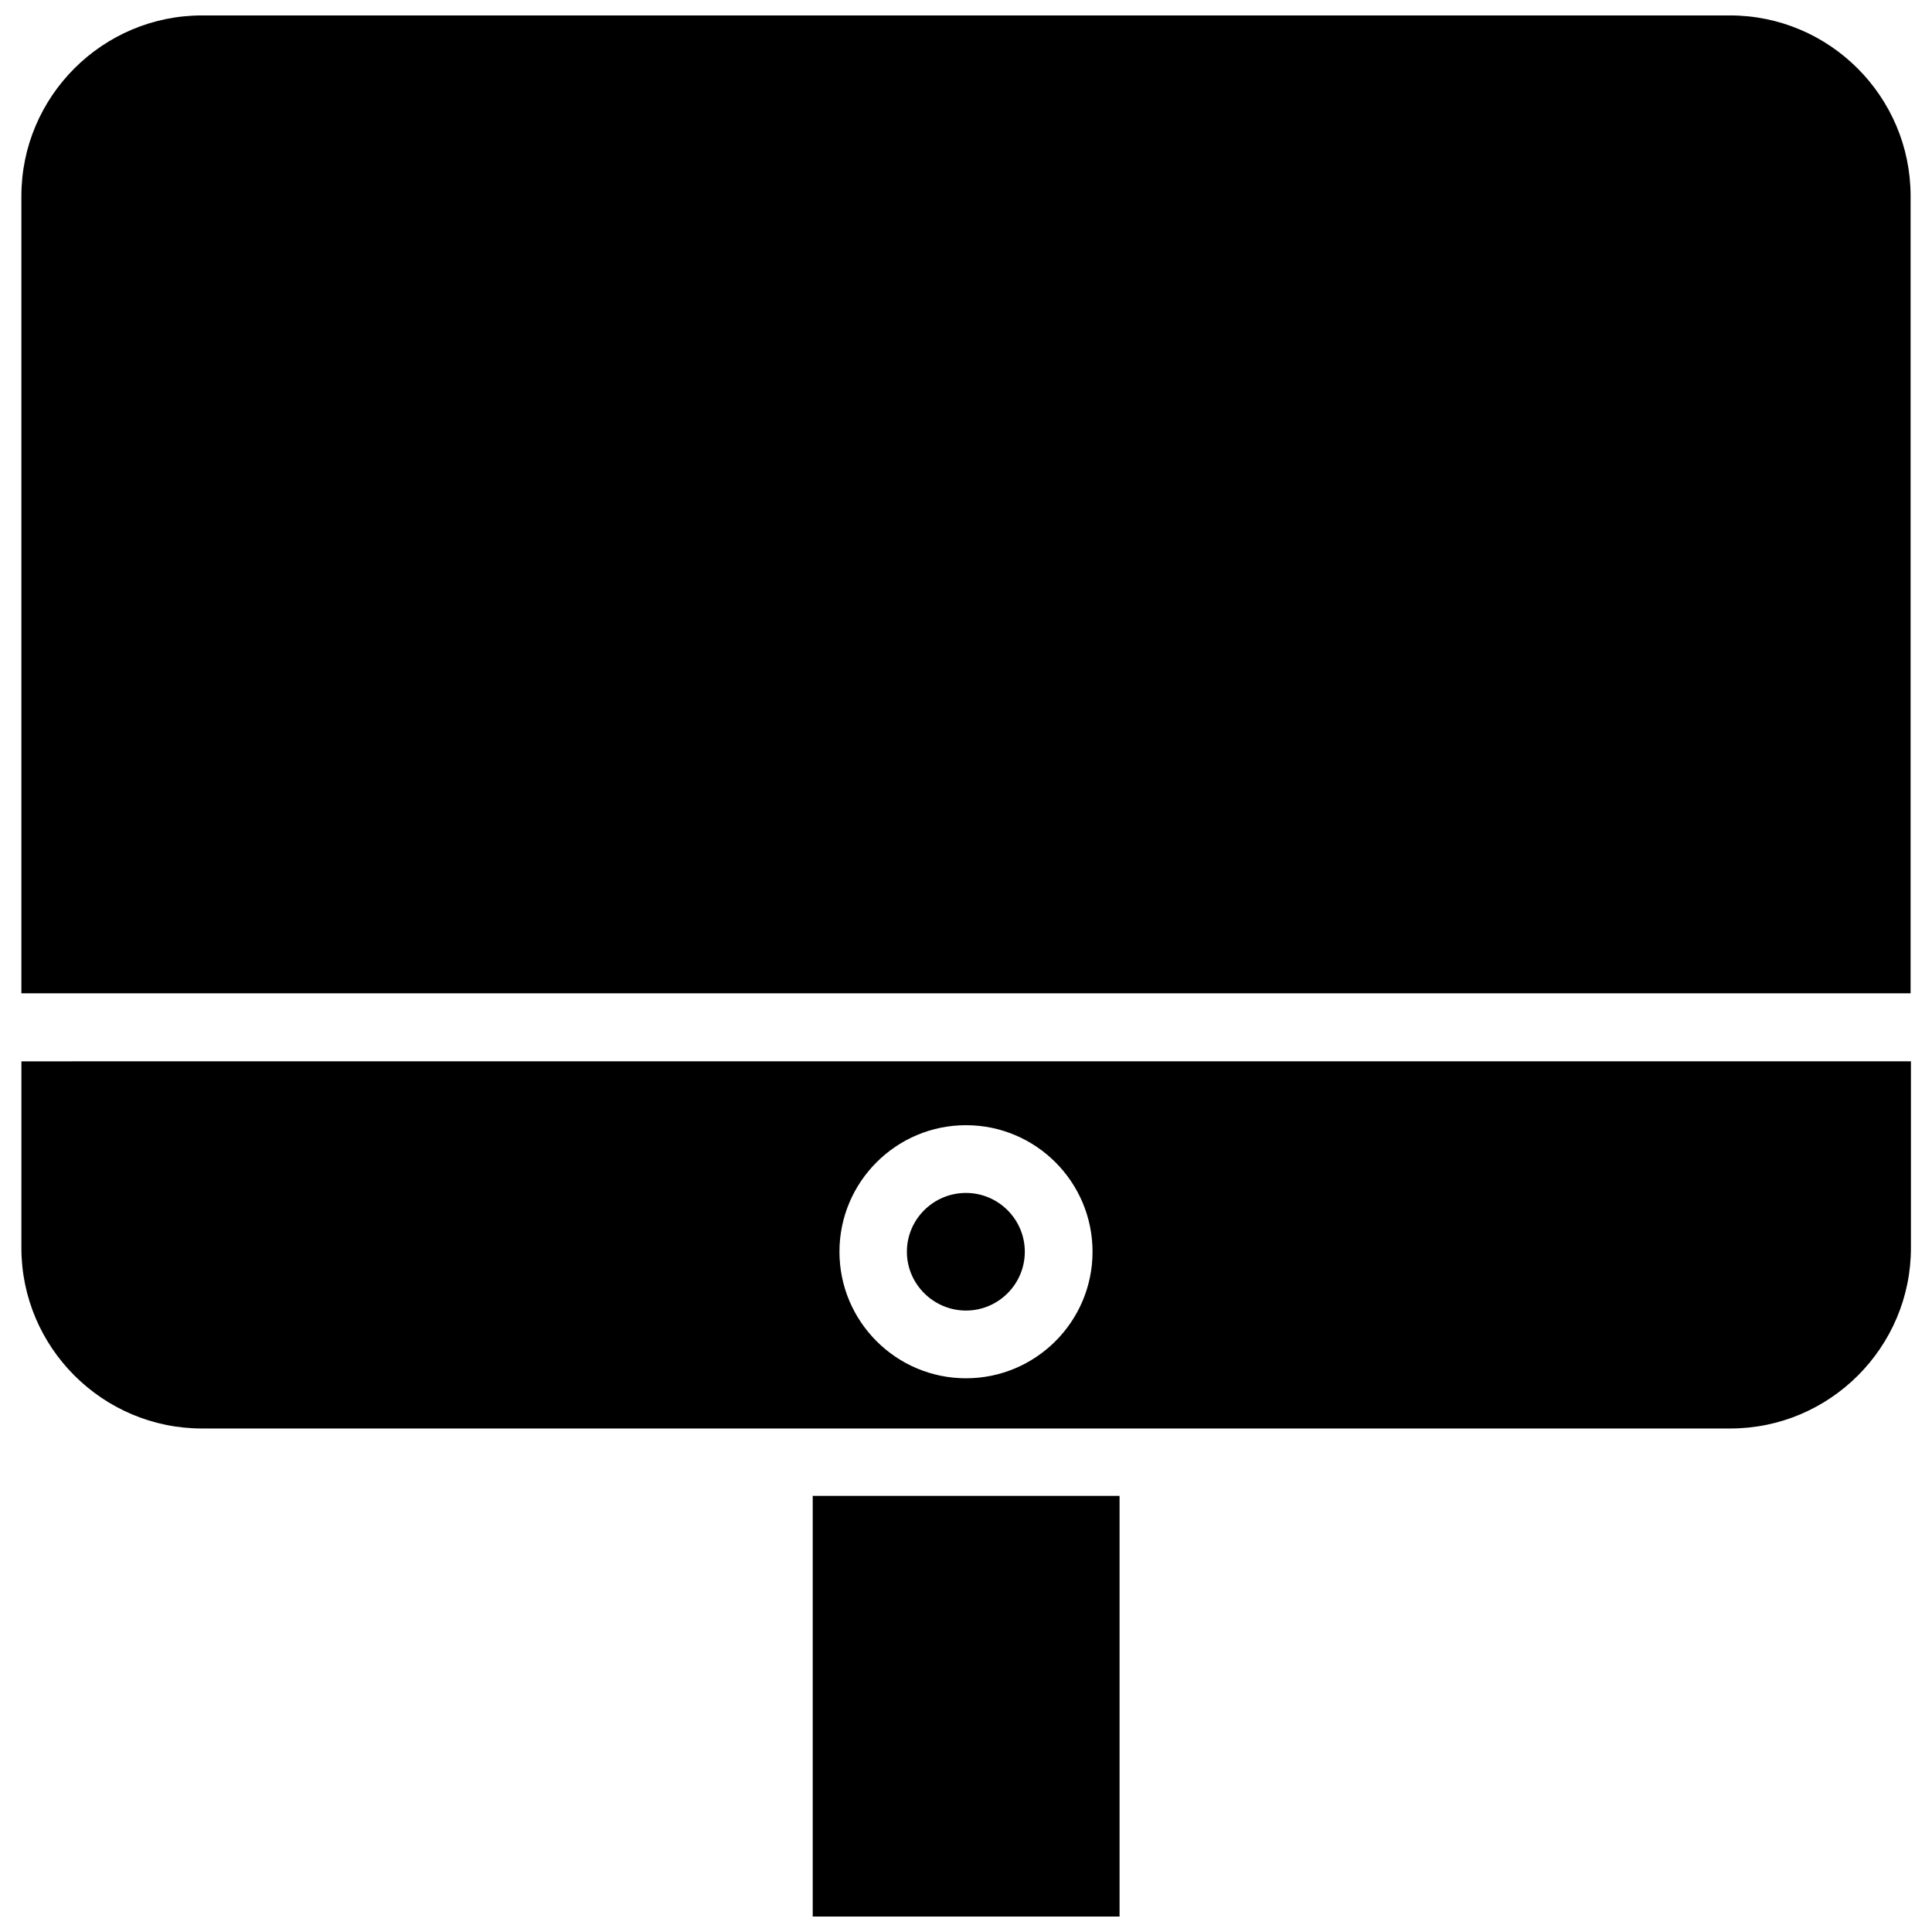
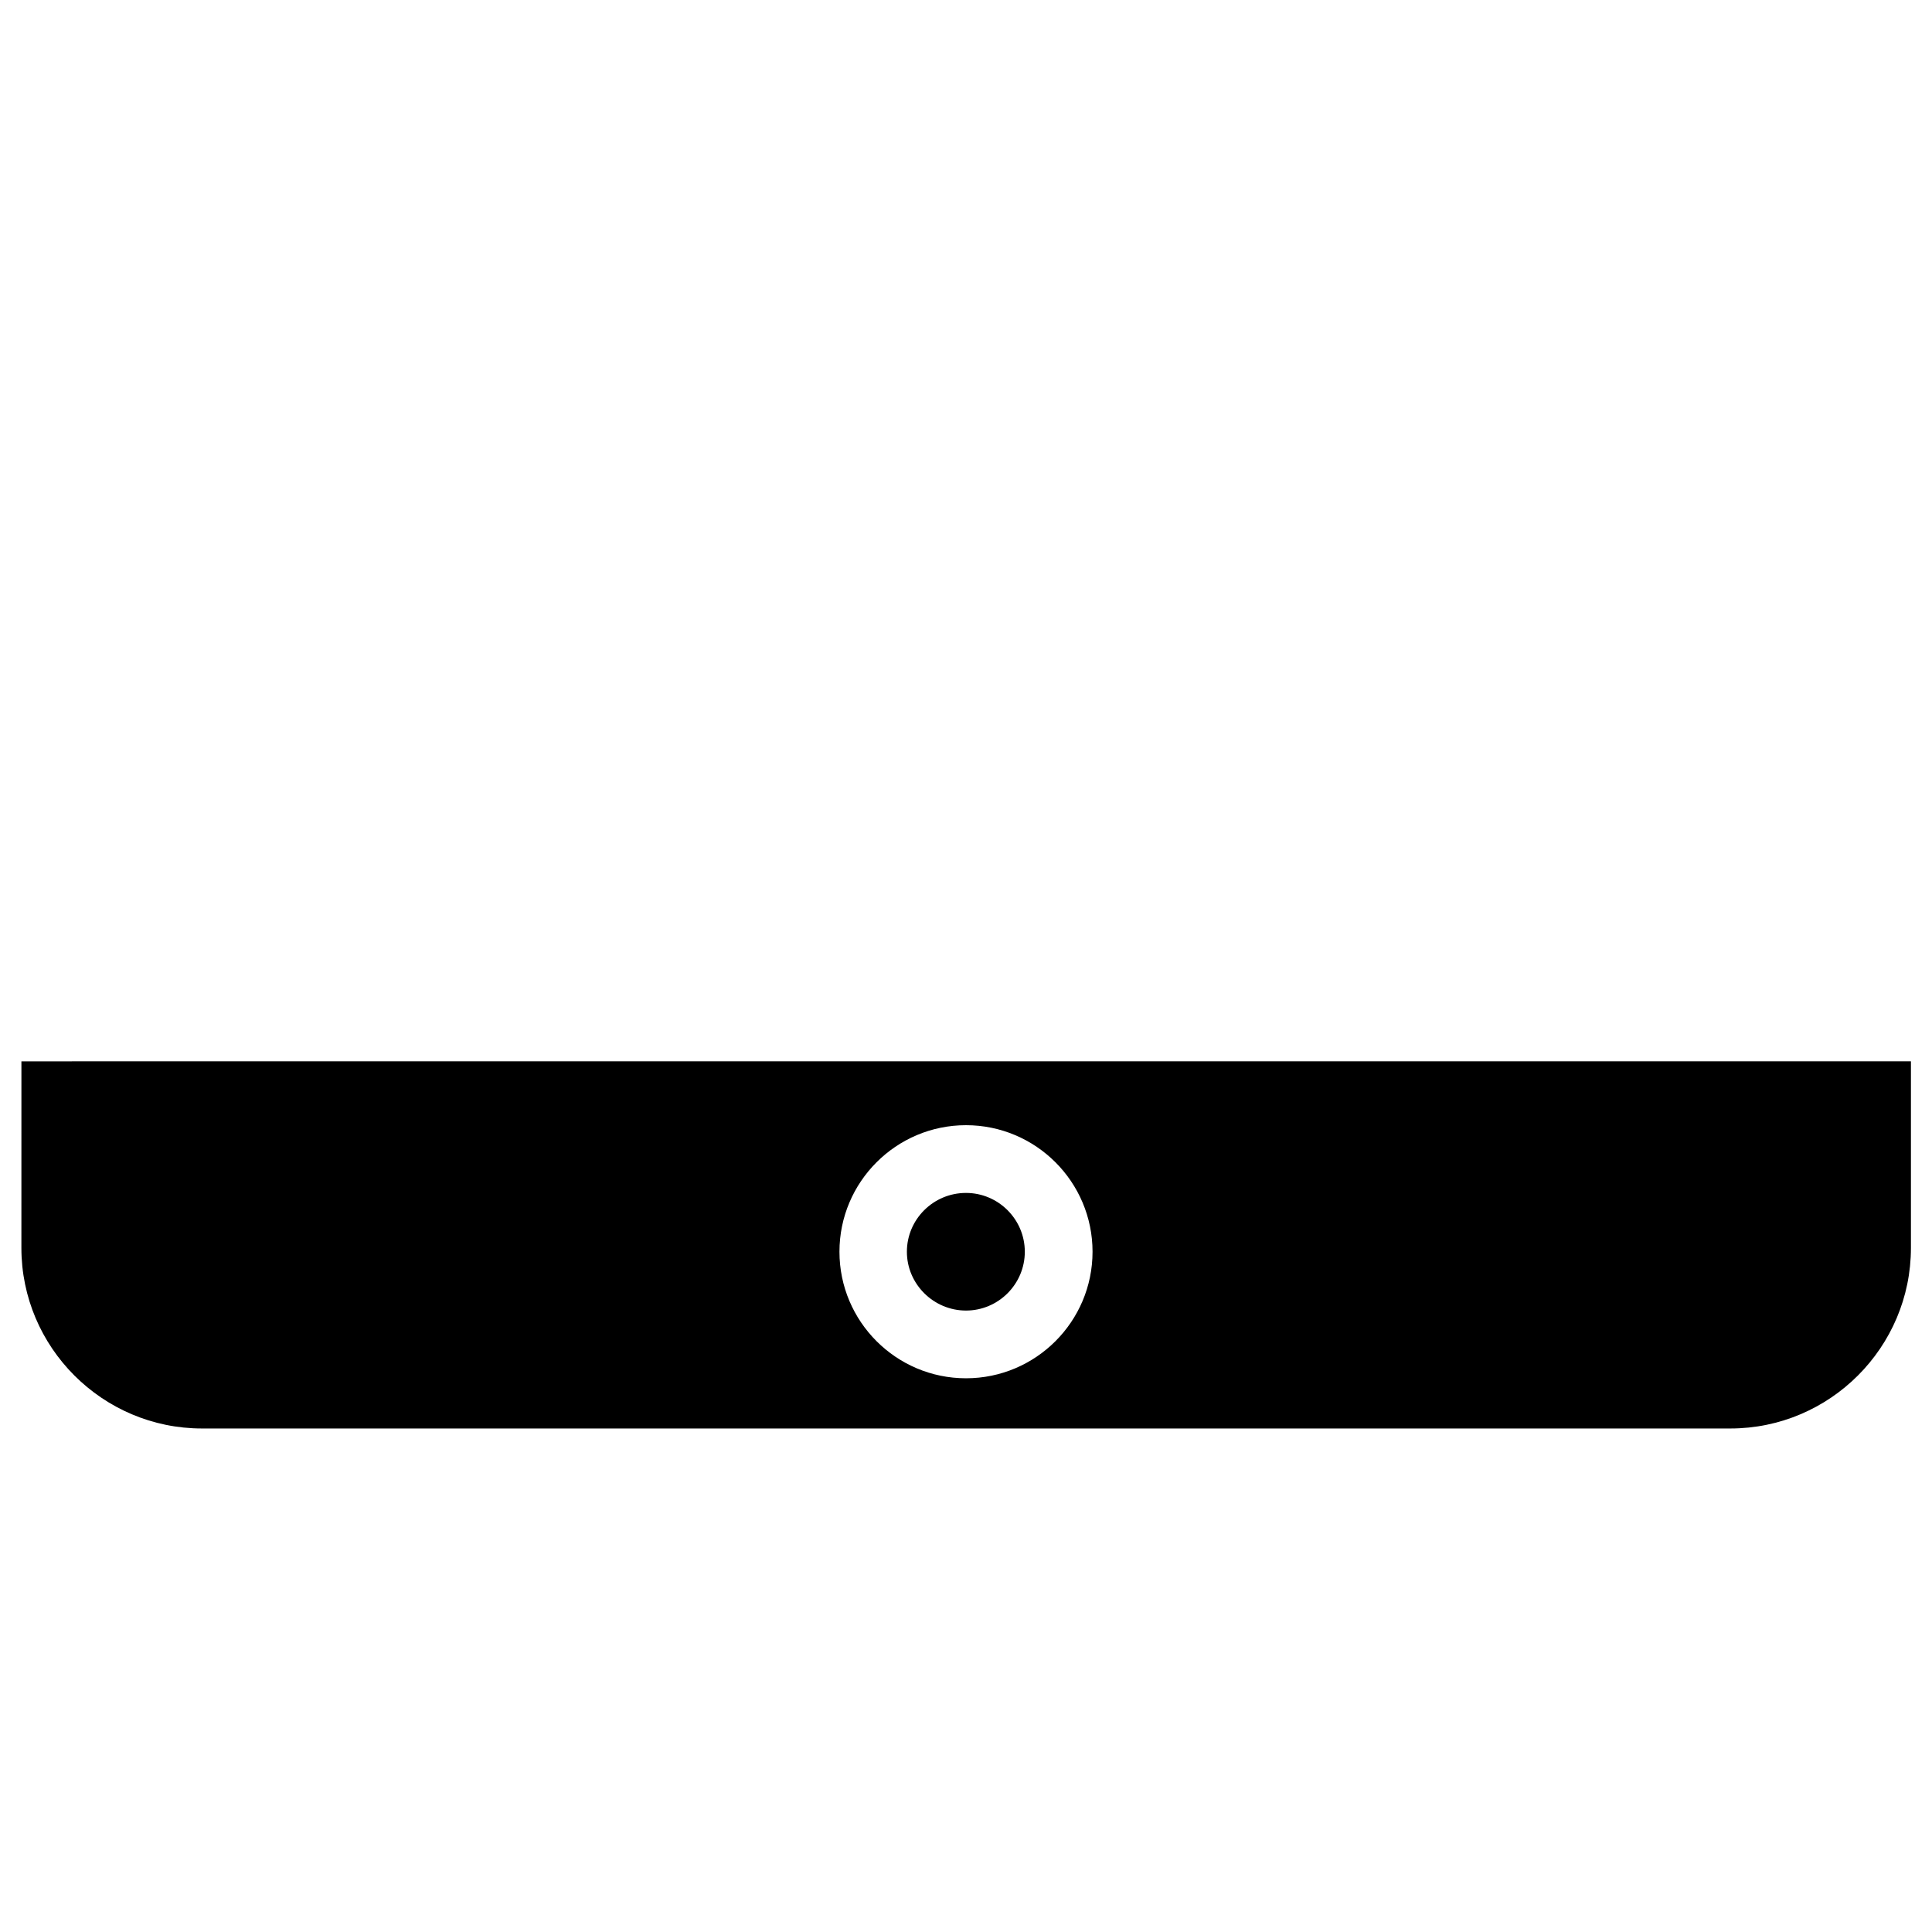
<svg xmlns="http://www.w3.org/2000/svg" width="800px" height="800px" version="1.1" viewBox="144 144 512 512">
  <defs>
    <clipPath id="b">
-       <path d="m359 540h82v111.9h-82z" />
-     </clipPath>
+       </clipPath>
    <clipPath id="a">
-       <path d="m149 148.09h502v259.91h-502z" />
-     </clipPath>
+       </clipPath>
  </defs>
  <g clip-path="url(#b)">
-     <path d="m359.38 540.43h81.316v111.47h-81.316z" />
-   </g>
+     </g>
  <path d="m400 491.31c8.582 0 15.586-7.008 15.586-15.586 0-8.582-7.008-15.586-15.586-15.586-8.66 0-15.664 7.008-15.664 15.586-0.004 8.582 7.082 15.586 15.664 15.586z" />
  <path d="m149.67 474.7c0 26.371 21.492 47.863 47.863 47.863h405.02c26.371 0 47.863-21.492 47.863-47.863v-49.438l-500.74 0.004zm250.33-32.512c18.5 0 33.535 15.035 33.535 33.535s-15.035 33.535-33.535 33.535-33.535-15.035-33.535-33.535 15.035-33.535 33.535-33.535z" />
  <g clip-path="url(#a)">
-     <path d="m602.47 148.09h-404.94c-26.371 0-47.863 21.492-47.863 47.863v211.29h500.66v-211.29c0-26.371-21.488-47.863-47.859-47.863z" />
-   </g>
+     </g>
</svg>